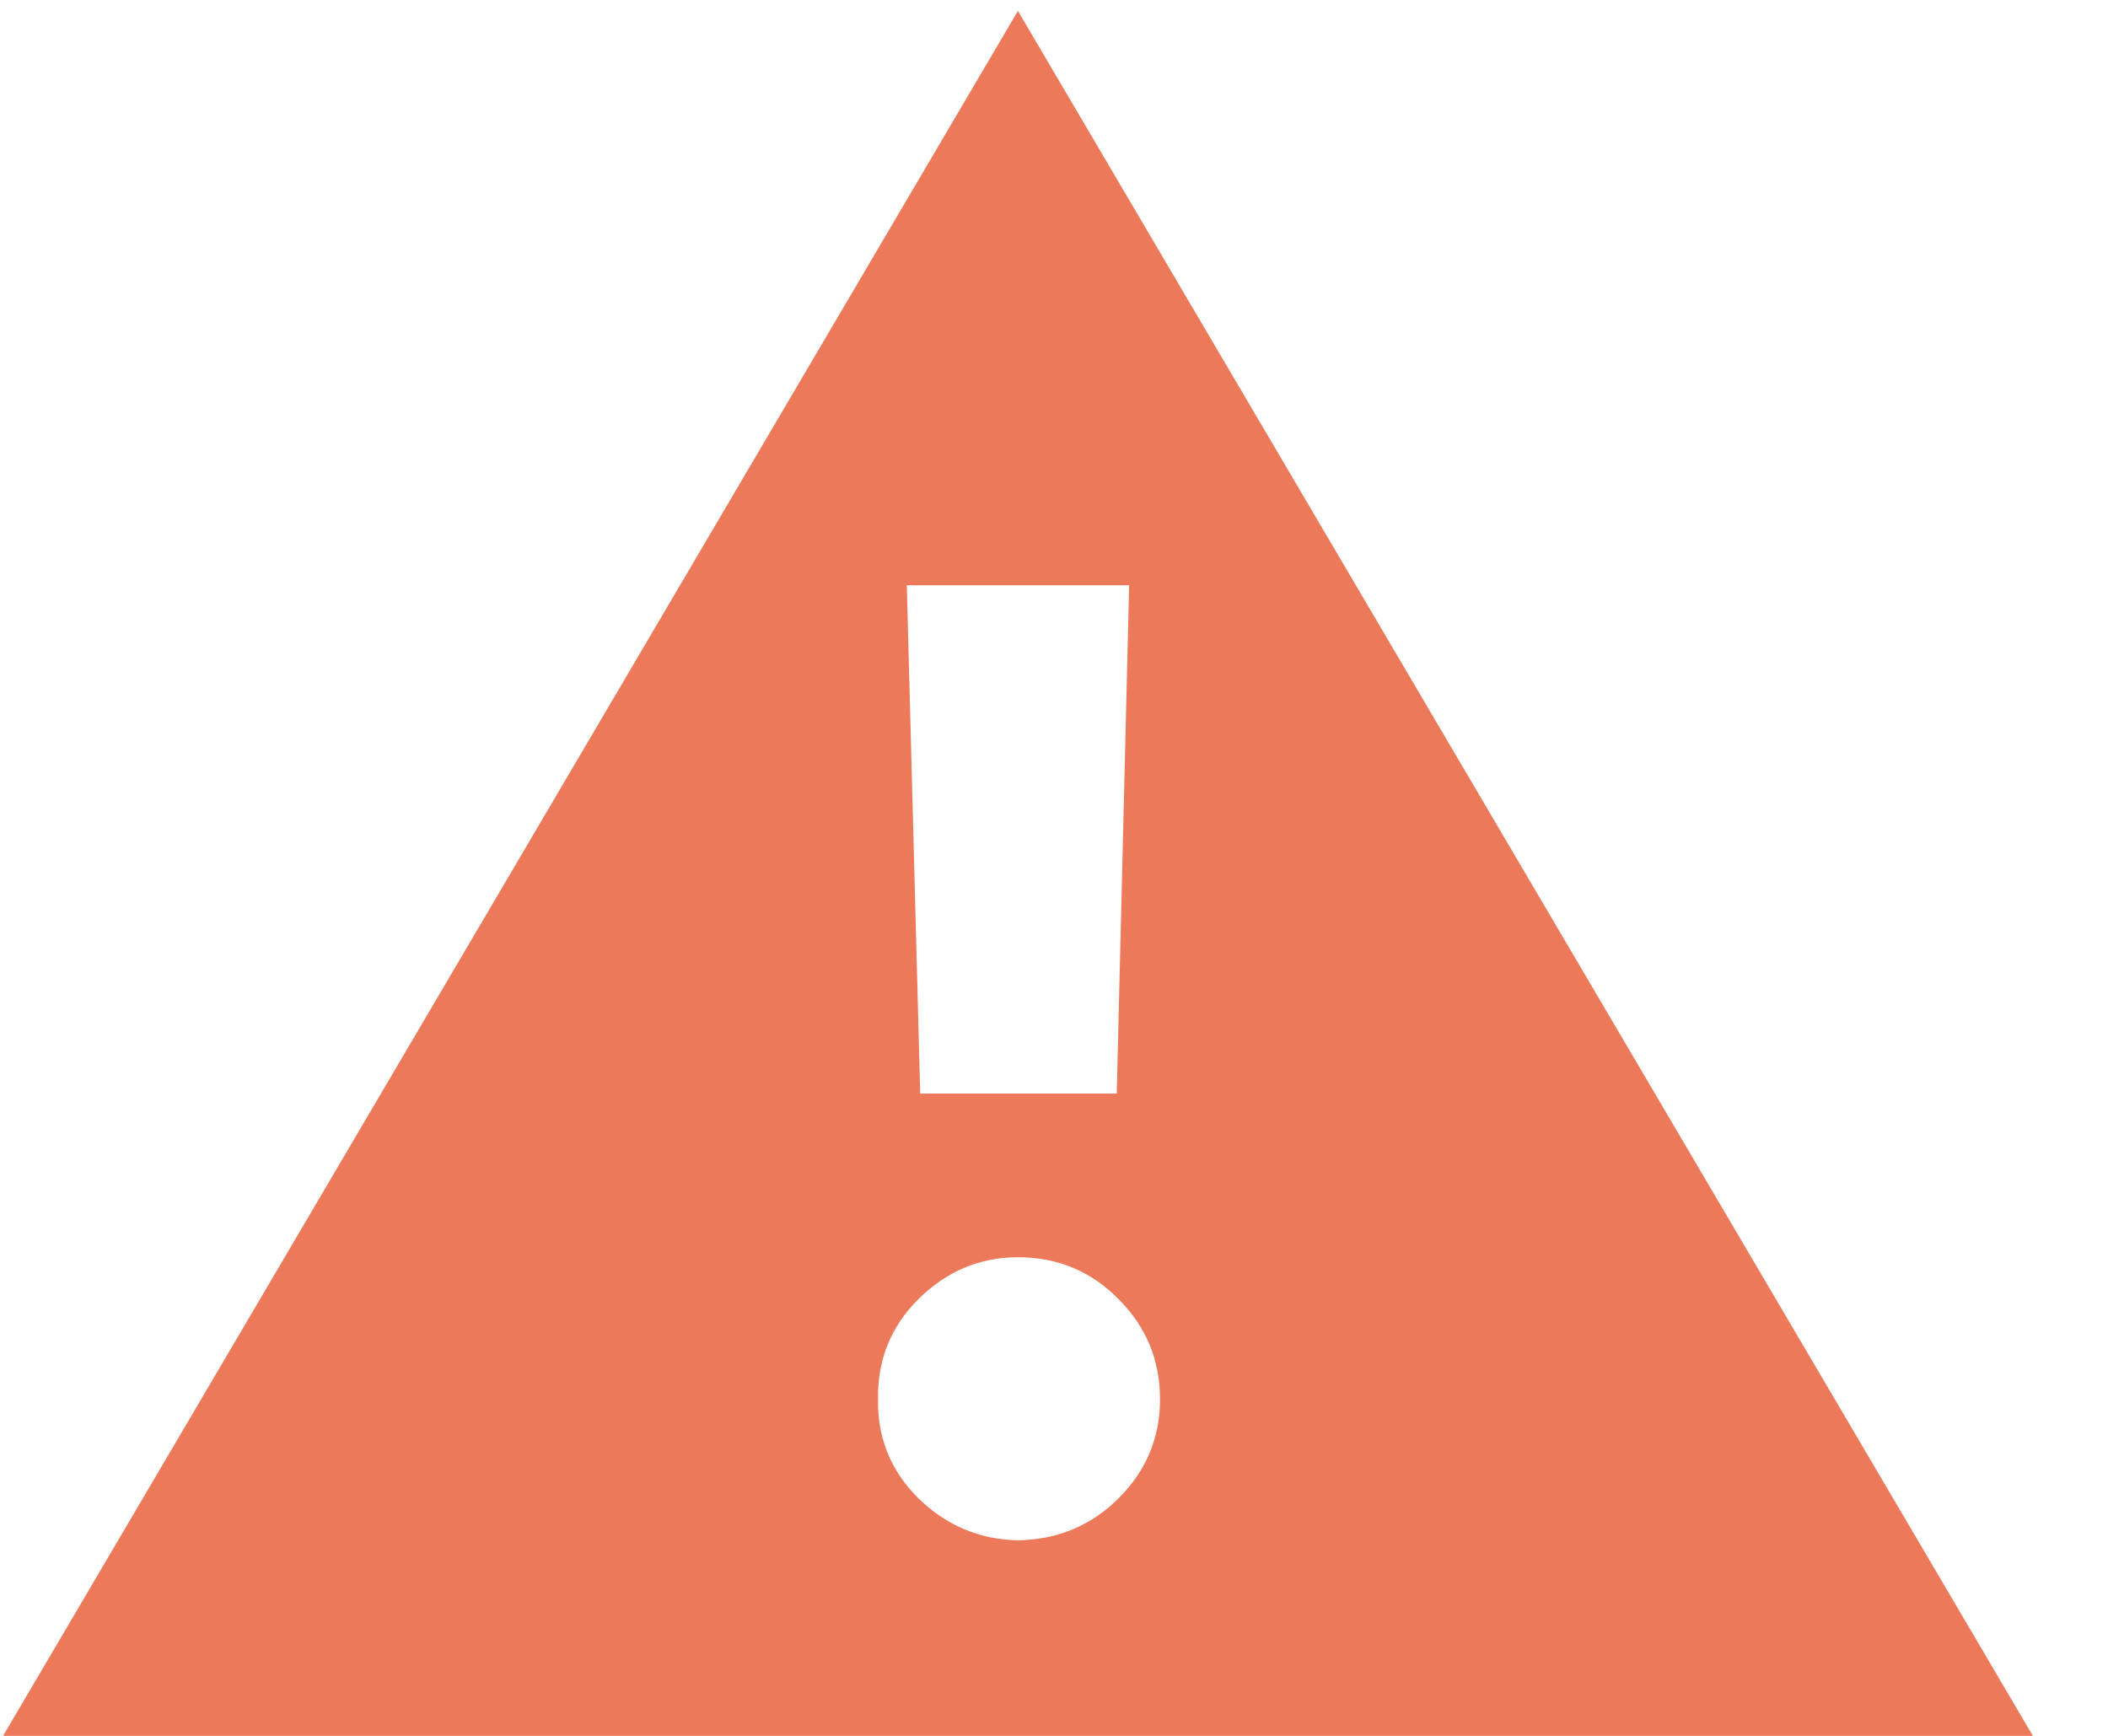
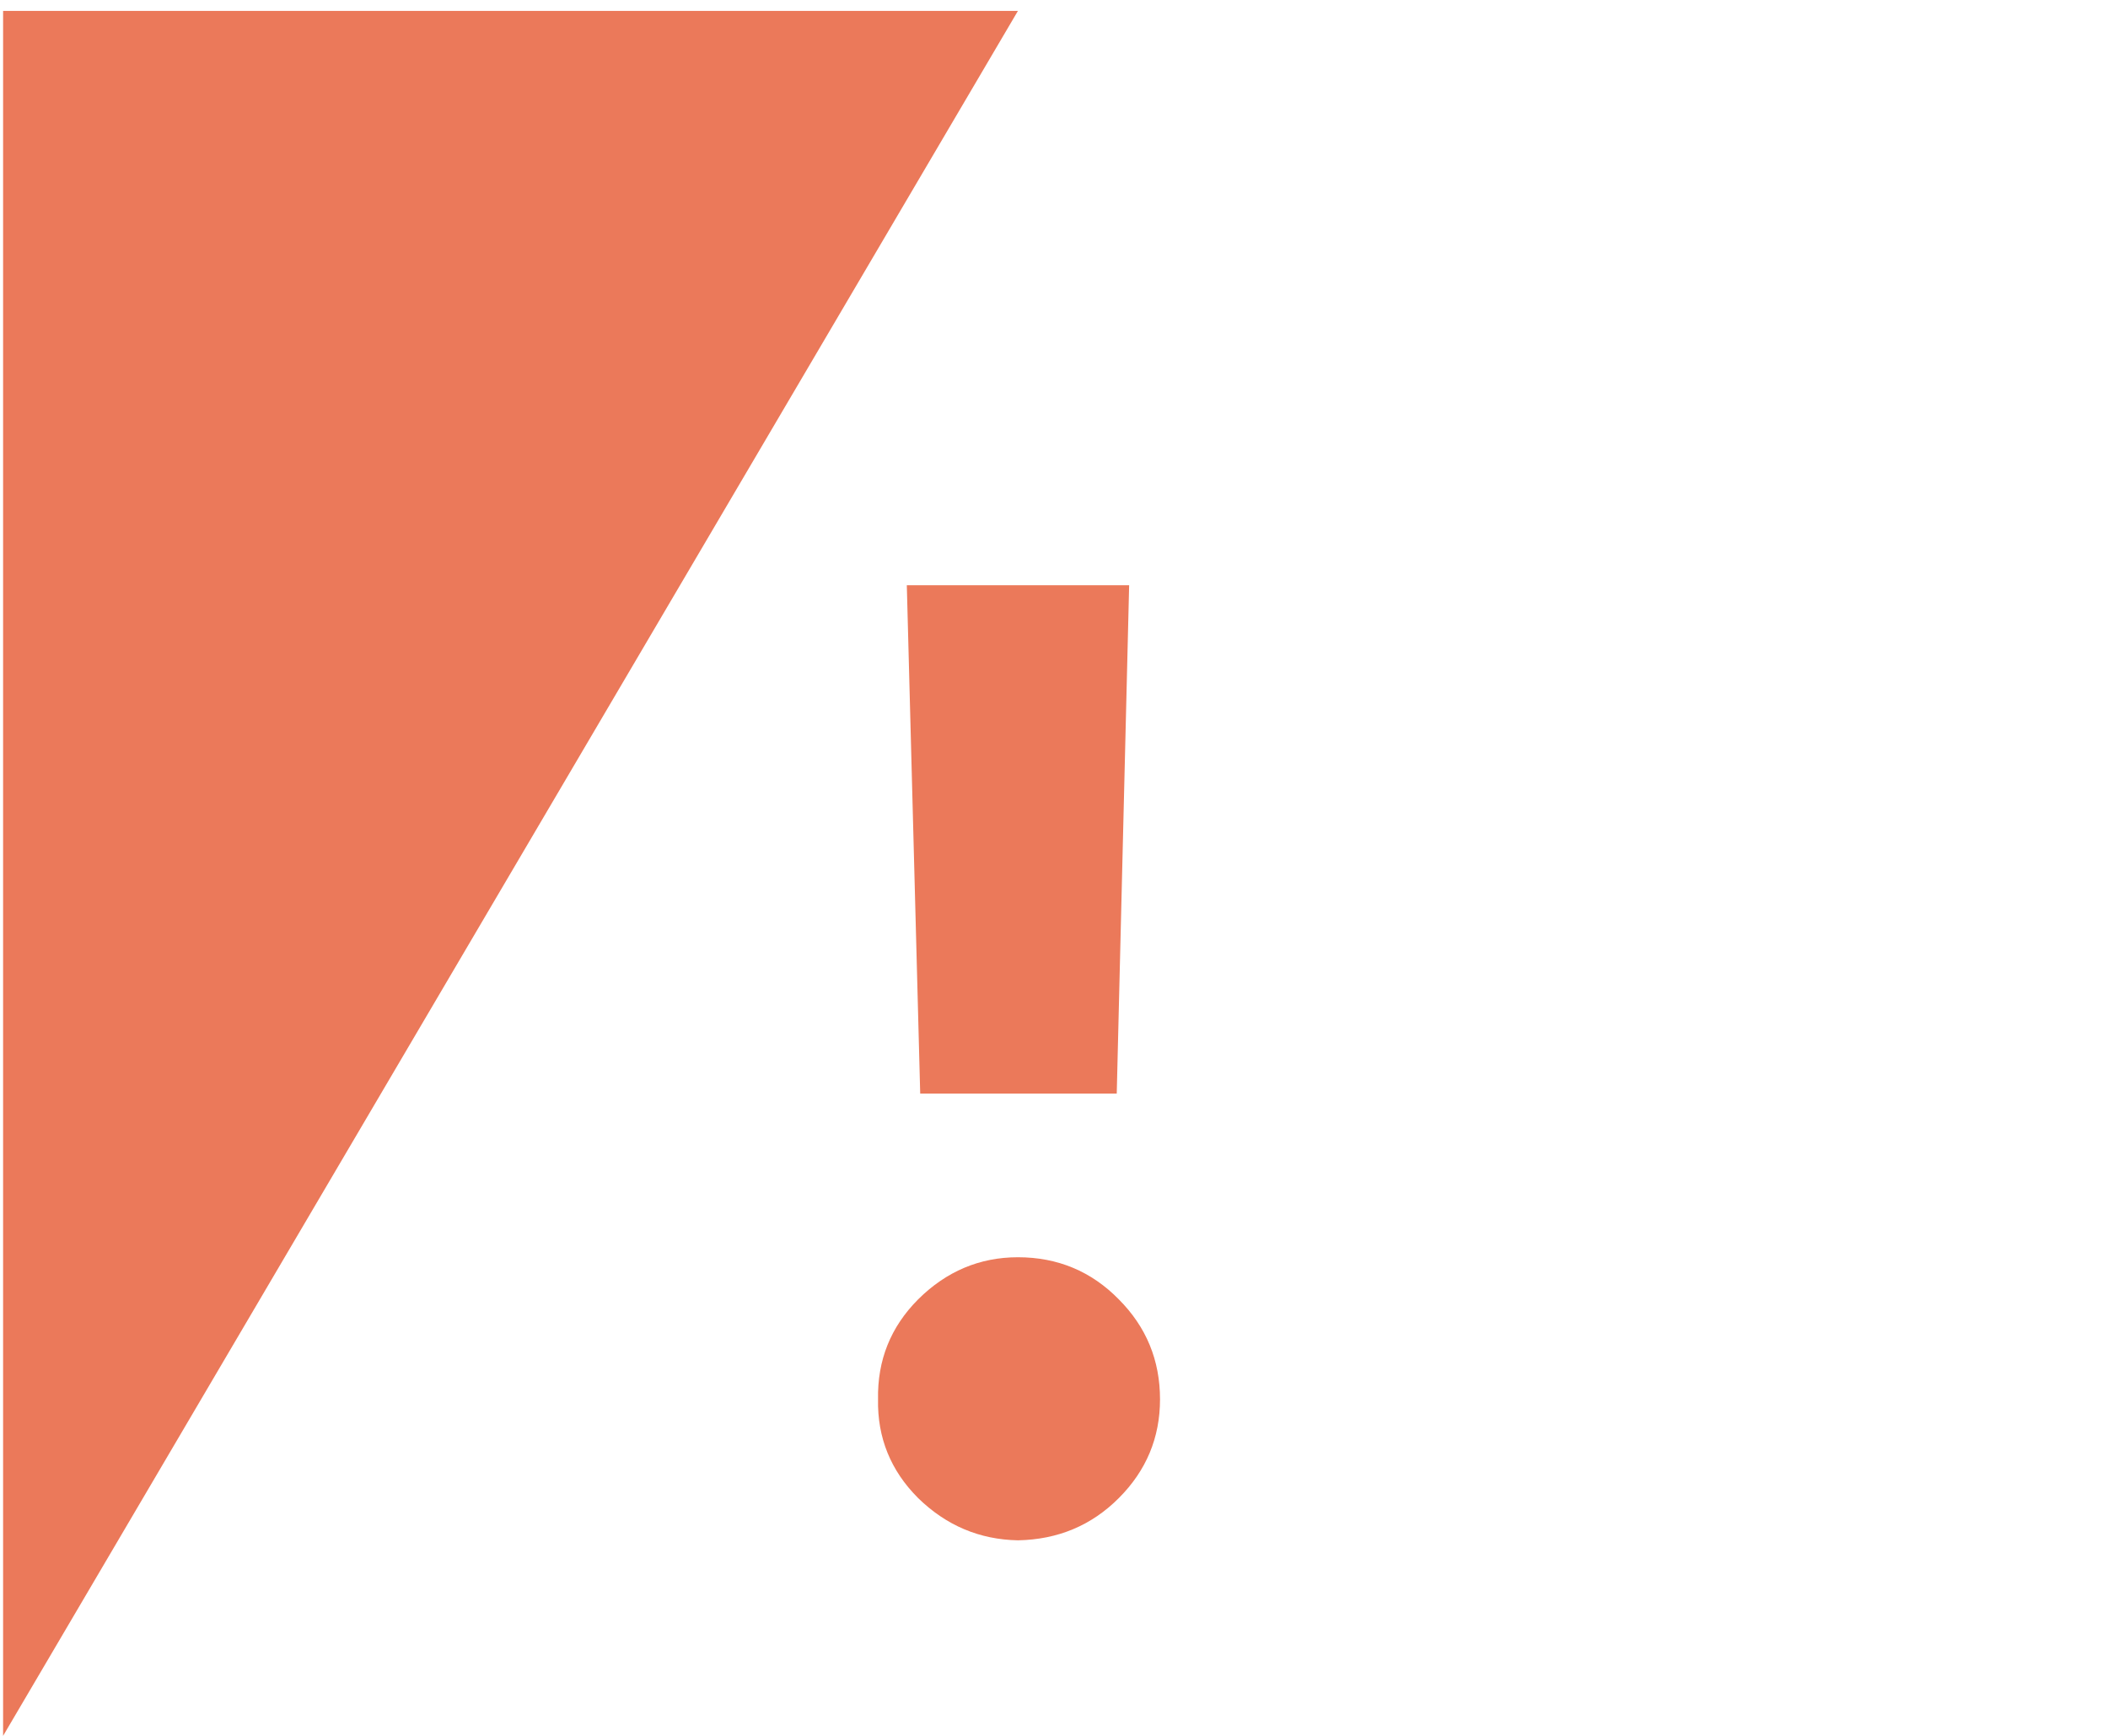
<svg xmlns="http://www.w3.org/2000/svg" width="17" height="14" viewBox="0 0 17 14" fill="none">
-   <path d="M0.025 14L8.209 0.088L16.394 14H0.025ZM8.209 12.423C8.53 12.417 8.802 12.304 9.023 12.082C9.244 11.861 9.355 11.595 9.355 11.286C9.355 10.97 9.244 10.702 9.023 10.48C8.802 10.254 8.53 10.14 8.209 10.14C7.9 10.14 7.631 10.254 7.404 10.48C7.183 10.702 7.075 10.97 7.081 11.286C7.075 11.595 7.183 11.861 7.404 12.082C7.631 12.304 7.9 12.417 8.209 12.423ZM7.421 8.82H9.006L9.106 4.72H7.313L7.421 8.82Z" fill="#EB795A" />
+   <path d="M0.025 14L8.209 0.088H0.025ZM8.209 12.423C8.53 12.417 8.802 12.304 9.023 12.082C9.244 11.861 9.355 11.595 9.355 11.286C9.355 10.97 9.244 10.702 9.023 10.48C8.802 10.254 8.53 10.14 8.209 10.14C7.9 10.14 7.631 10.254 7.404 10.48C7.183 10.702 7.075 10.97 7.081 11.286C7.075 11.595 7.183 11.861 7.404 12.082C7.631 12.304 7.9 12.417 8.209 12.423ZM7.421 8.82H9.006L9.106 4.72H7.313L7.421 8.82Z" fill="#EB795A" />
</svg>